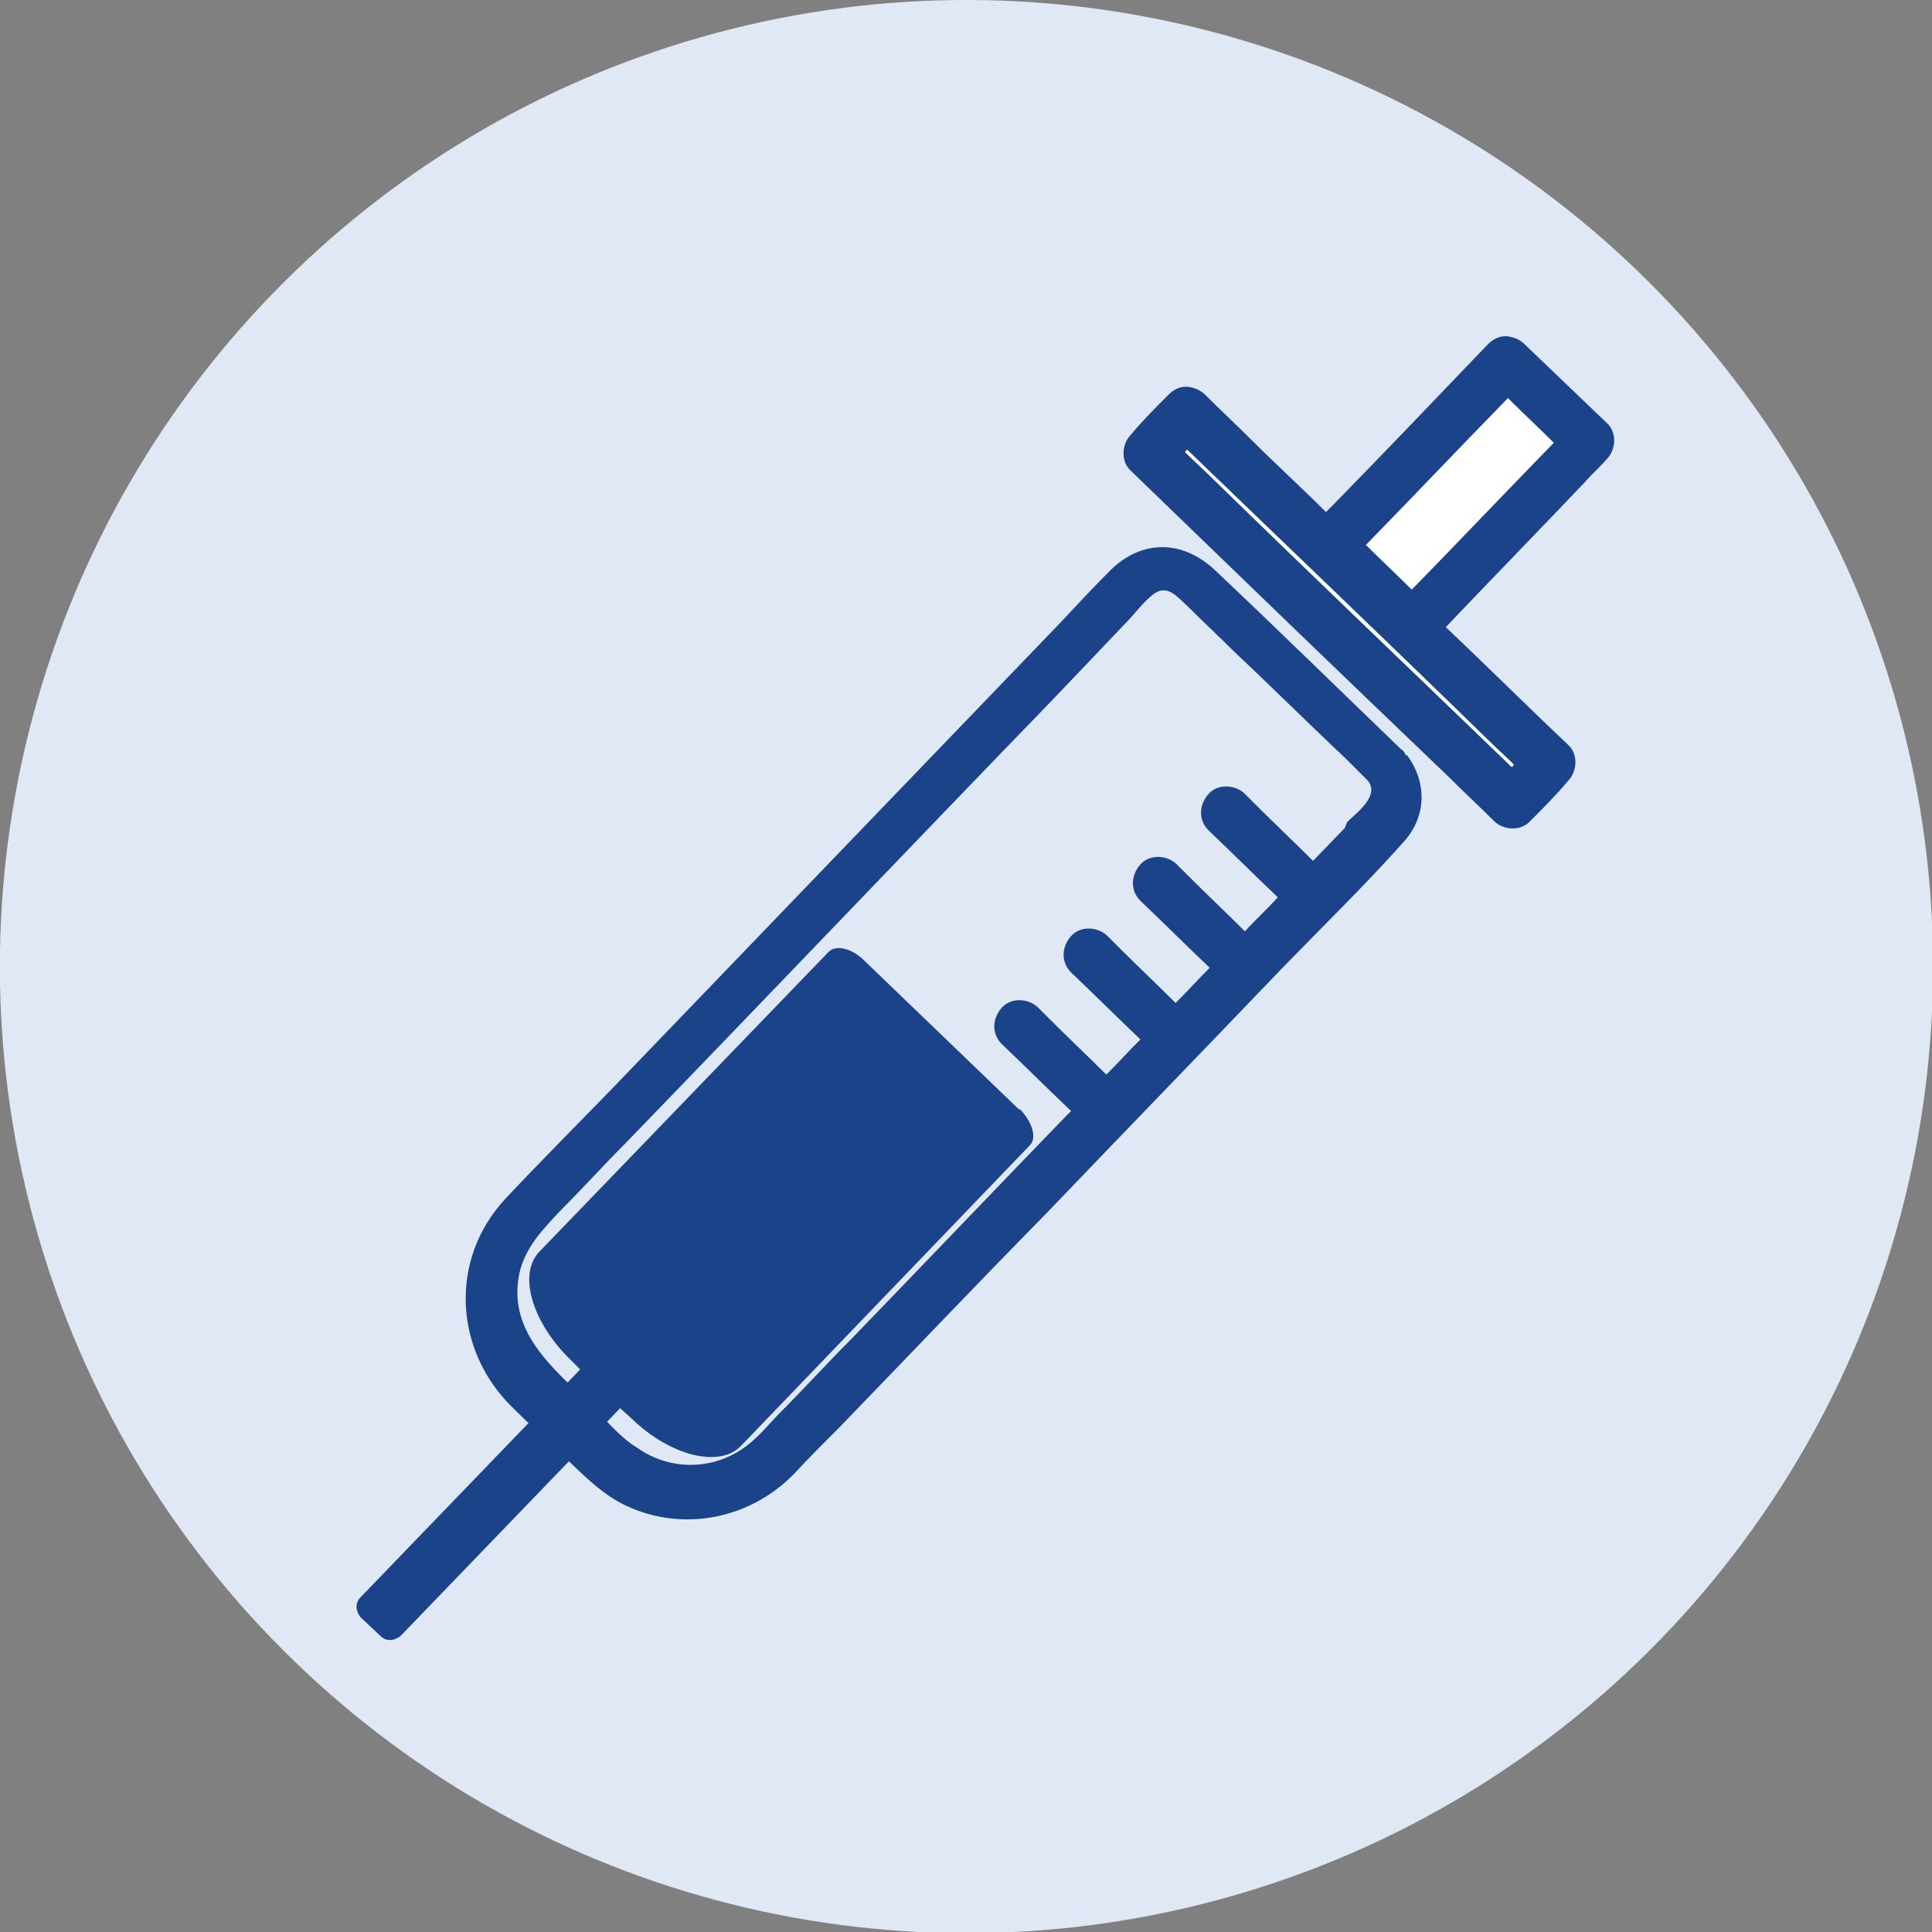
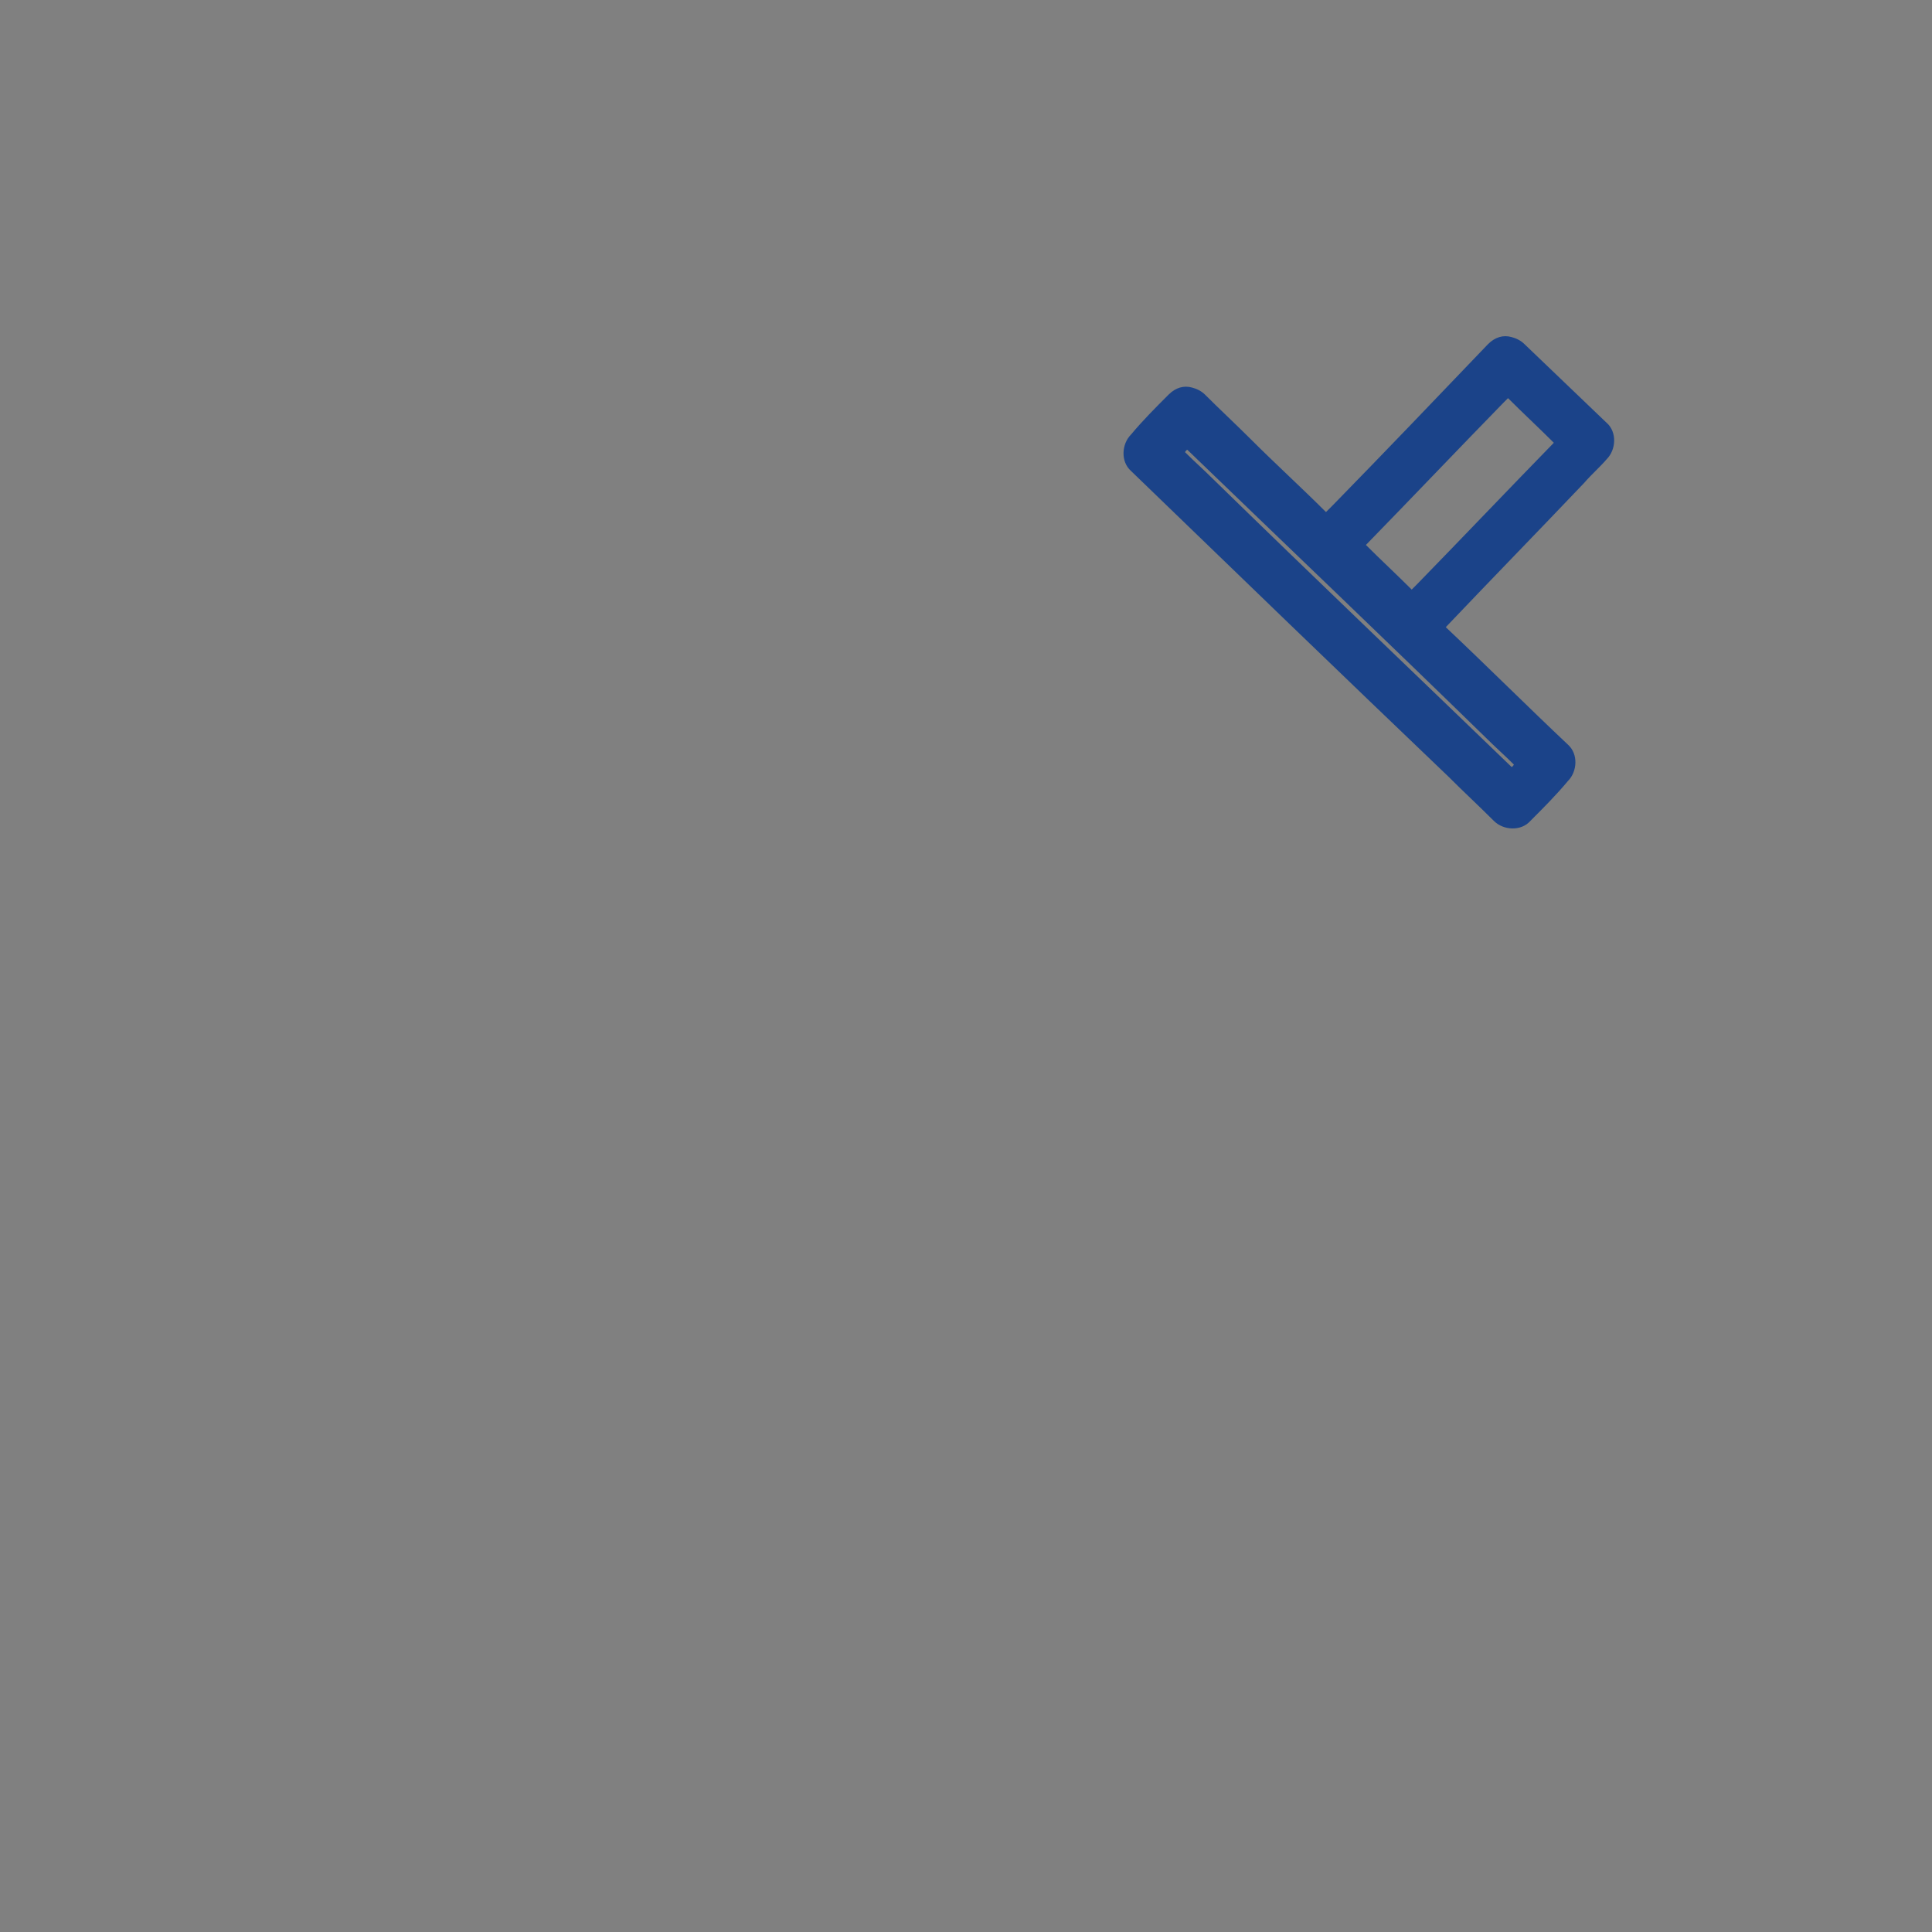
<svg xmlns="http://www.w3.org/2000/svg" id="_レイヤー_1" viewBox="0 0 164.5 164.5">
  <rect x="0" y="0" width="164.5" height="164.5" fill="#808080" stroke="none" />
-   <circle cx="82.3" cy="82.3" r="82.3" transform="translate(-34.1 82.3) rotate(-45)" style="fill:#dfe8f4; stroke-width:0px;" />
-   <path d="M86.8,94.5l-13.2-12.7c-1.1-1.1-2.5-1.4-3.1-.7l-24.6,25.5c-1.8,1.9-.6,6,2.7,9.2l.8.8-18.7,19.4c-.5.5-.4,1.2,0,1.7l1.7,1.6c.5.5,1.2.4,1.7,0l18.7-19.4,1,.9c3.3,3.2,7.5,4.2,9.3,2.3l24.6-25.6c.6-.6.2-2-.9-3.1Z" style="fill:#1b4389; stroke-width:0px;" />
-   <path d="M119.7,64.3c-.1-.2-.2-.4-.4-.5-5.3-5.1-10.6-10.3-15.9-15.3-2.7-2.5-6.1-2.6-8.8,0-1.5,1.5-2.9,3-4.3,4.5-12.6,13.1-25.3,26.3-37.9,39.4-3.1,3.2-6.3,6.4-9.4,9.7-4.8,5.2-4.3,12.9.6,17.7,1.5,1.5,3,2.9,4.5,4.3,1.6,1.5,3.1,3.1,5.2,4.1,4.9,2.3,10.6,1.1,14.3-2.7,1.3-1.4,2.6-2.7,4-4.1,5.9-6.1,11.7-12.2,17.6-18.2,6.7-7,13.4-13.9,20.1-20.9,3.4-3.5,6.9-6.9,10.2-10.6,2-2.2,2-5.1.3-7.4ZM114.5,70.5l-2.7,2.8c-1.6-1.6-3.3-3.2-4.9-4.8-.3-.3-.6-.6-.9-.9-.8-.8-2.3-.9-3.1,0-.8.9-.9,2.2,0,3.1,2,1.9,3.9,3.8,5.9,5.7,0,0,0,0,0,0-.9,1-1.9,1.9-2.8,2.9-1.6-1.6-3.3-3.2-4.9-4.8-.3-.3-.6-.6-.9-.9-.8-.8-2.3-.9-3.1,0-.8.9-.9,2.2,0,3.1,2,1.9,3.9,3.8,5.9,5.7-1,1-1.9,2-2.9,3-1.6-1.6-3.3-3.2-4.9-4.8-.3-.3-.6-.6-.9-.9-.8-.8-2.3-.9-3.1,0-.8.9-.9,2.2,0,3.1,2,1.9,3.9,3.8,5.9,5.7-1,1-1.9,2-2.9,3-1.6-1.6-3.3-3.2-4.9-4.8-.3-.3-.6-.6-.9-.9-.8-.8-2.3-.9-3.1,0-.8.9-.9,2.2,0,3.1,2,1.9,3.9,3.8,5.9,5.7-.2.2-.3.3-.5.5-6.1,6.3-12.2,12.7-18.3,19-2,2-3.9,4.1-5.9,6.1-1,1-2,2.3-3.2,3.1-2.7,1.9-6.3,1.9-9,0-1.5-.9-2.7-2.4-3.9-3.6-3.3-3.2-7.4-6.4-6.1-11.6.6-2.1,2-3.5,3.4-5,1.9-1.9,3.7-3.9,5.6-5.8,12.2-12.6,24.3-25.3,36.5-37.9,2-2.1,4-4.2,6-6.3.8-.8,1.5-1.8,2.4-2.5,1.2-.9,2,.2,2.9,1,1.3,1.3,2.7,2.6,4,3.9,3.2,3,6.3,6.1,9.5,9.1.6.6,1.2,1.2,1.8,1.8,1.2,1.3-.9,2.8-1.7,3.6Z" style="fill:#1b4389; stroke-width:0px;" />
-   <rect x="112.6" y="30.3" width="4.7" height="43" transform="translate(-2.1 98.7) rotate(-46.1)" style="fill:#fff; stroke-width:0px;" />
-   <rect x="113.4" y="37.2" width="21.8" height="9.8" transform="translate(7.8 102.4) rotate(-46.1)" style="fill:#fff; stroke-width:0px;" />
  <path d="M136.9,36.1c-2.4-2.3-4.7-4.5-7.1-6.8-.3-.3-.7-.5-1.1-.6-.7-.2-1.4,0-2,.6-4.4,4.6-8.8,9.2-13.2,13.7-.2.2-.4.4-.6.6-2.1-2.1-4.3-4.1-6.4-6.2-1.3-1.3-2.6-2.5-3.9-3.8-.3-.3-.7-.5-1.1-.6-.7-.2-1.4,0-2,.6-1.1,1.1-2.2,2.2-3.2,3.4-.8.8-.9,2.3,0,3.1,9,8.7,18,17.4,27,26,1.3,1.3,2.6,2.5,3.9,3.8.8.8,2.3.9,3.1,0,1.1-1.1,2.2-2.2,3.2-3.4.8-.8.9-2.3,0-3.1-3.5-3.3-6.9-6.7-10.4-10,3.9-4.1,7.9-8.2,11.8-12.3.6-.7,1.3-1.3,1.9-2,.8-.8.9-2.3,0-3.1ZM120.6,49.8c-.1.1-.3.3-.4.4-1.3-1.3-2.6-2.5-3.9-3.8,3.9-4,7.8-8.1,11.7-12.1.1-.1.3-.3.4-.4,1.3,1.3,2.6,2.5,3.9,3.8-3.9,4-7.8,8.1-11.7,12.1ZM128.9,65.1c0,0-.1.2-.2.2-8.5-8.2-17-16.3-25.4-24.5-.8-.8-1.6-1.5-2.4-2.3,0,0,.1-.2.2-.2,8.5,8.2,17,16.3,25.4,24.5.8.8,1.6,1.5,2.4,2.3Z" style="fill:#1b4389; stroke-width:0px;" />
</svg>